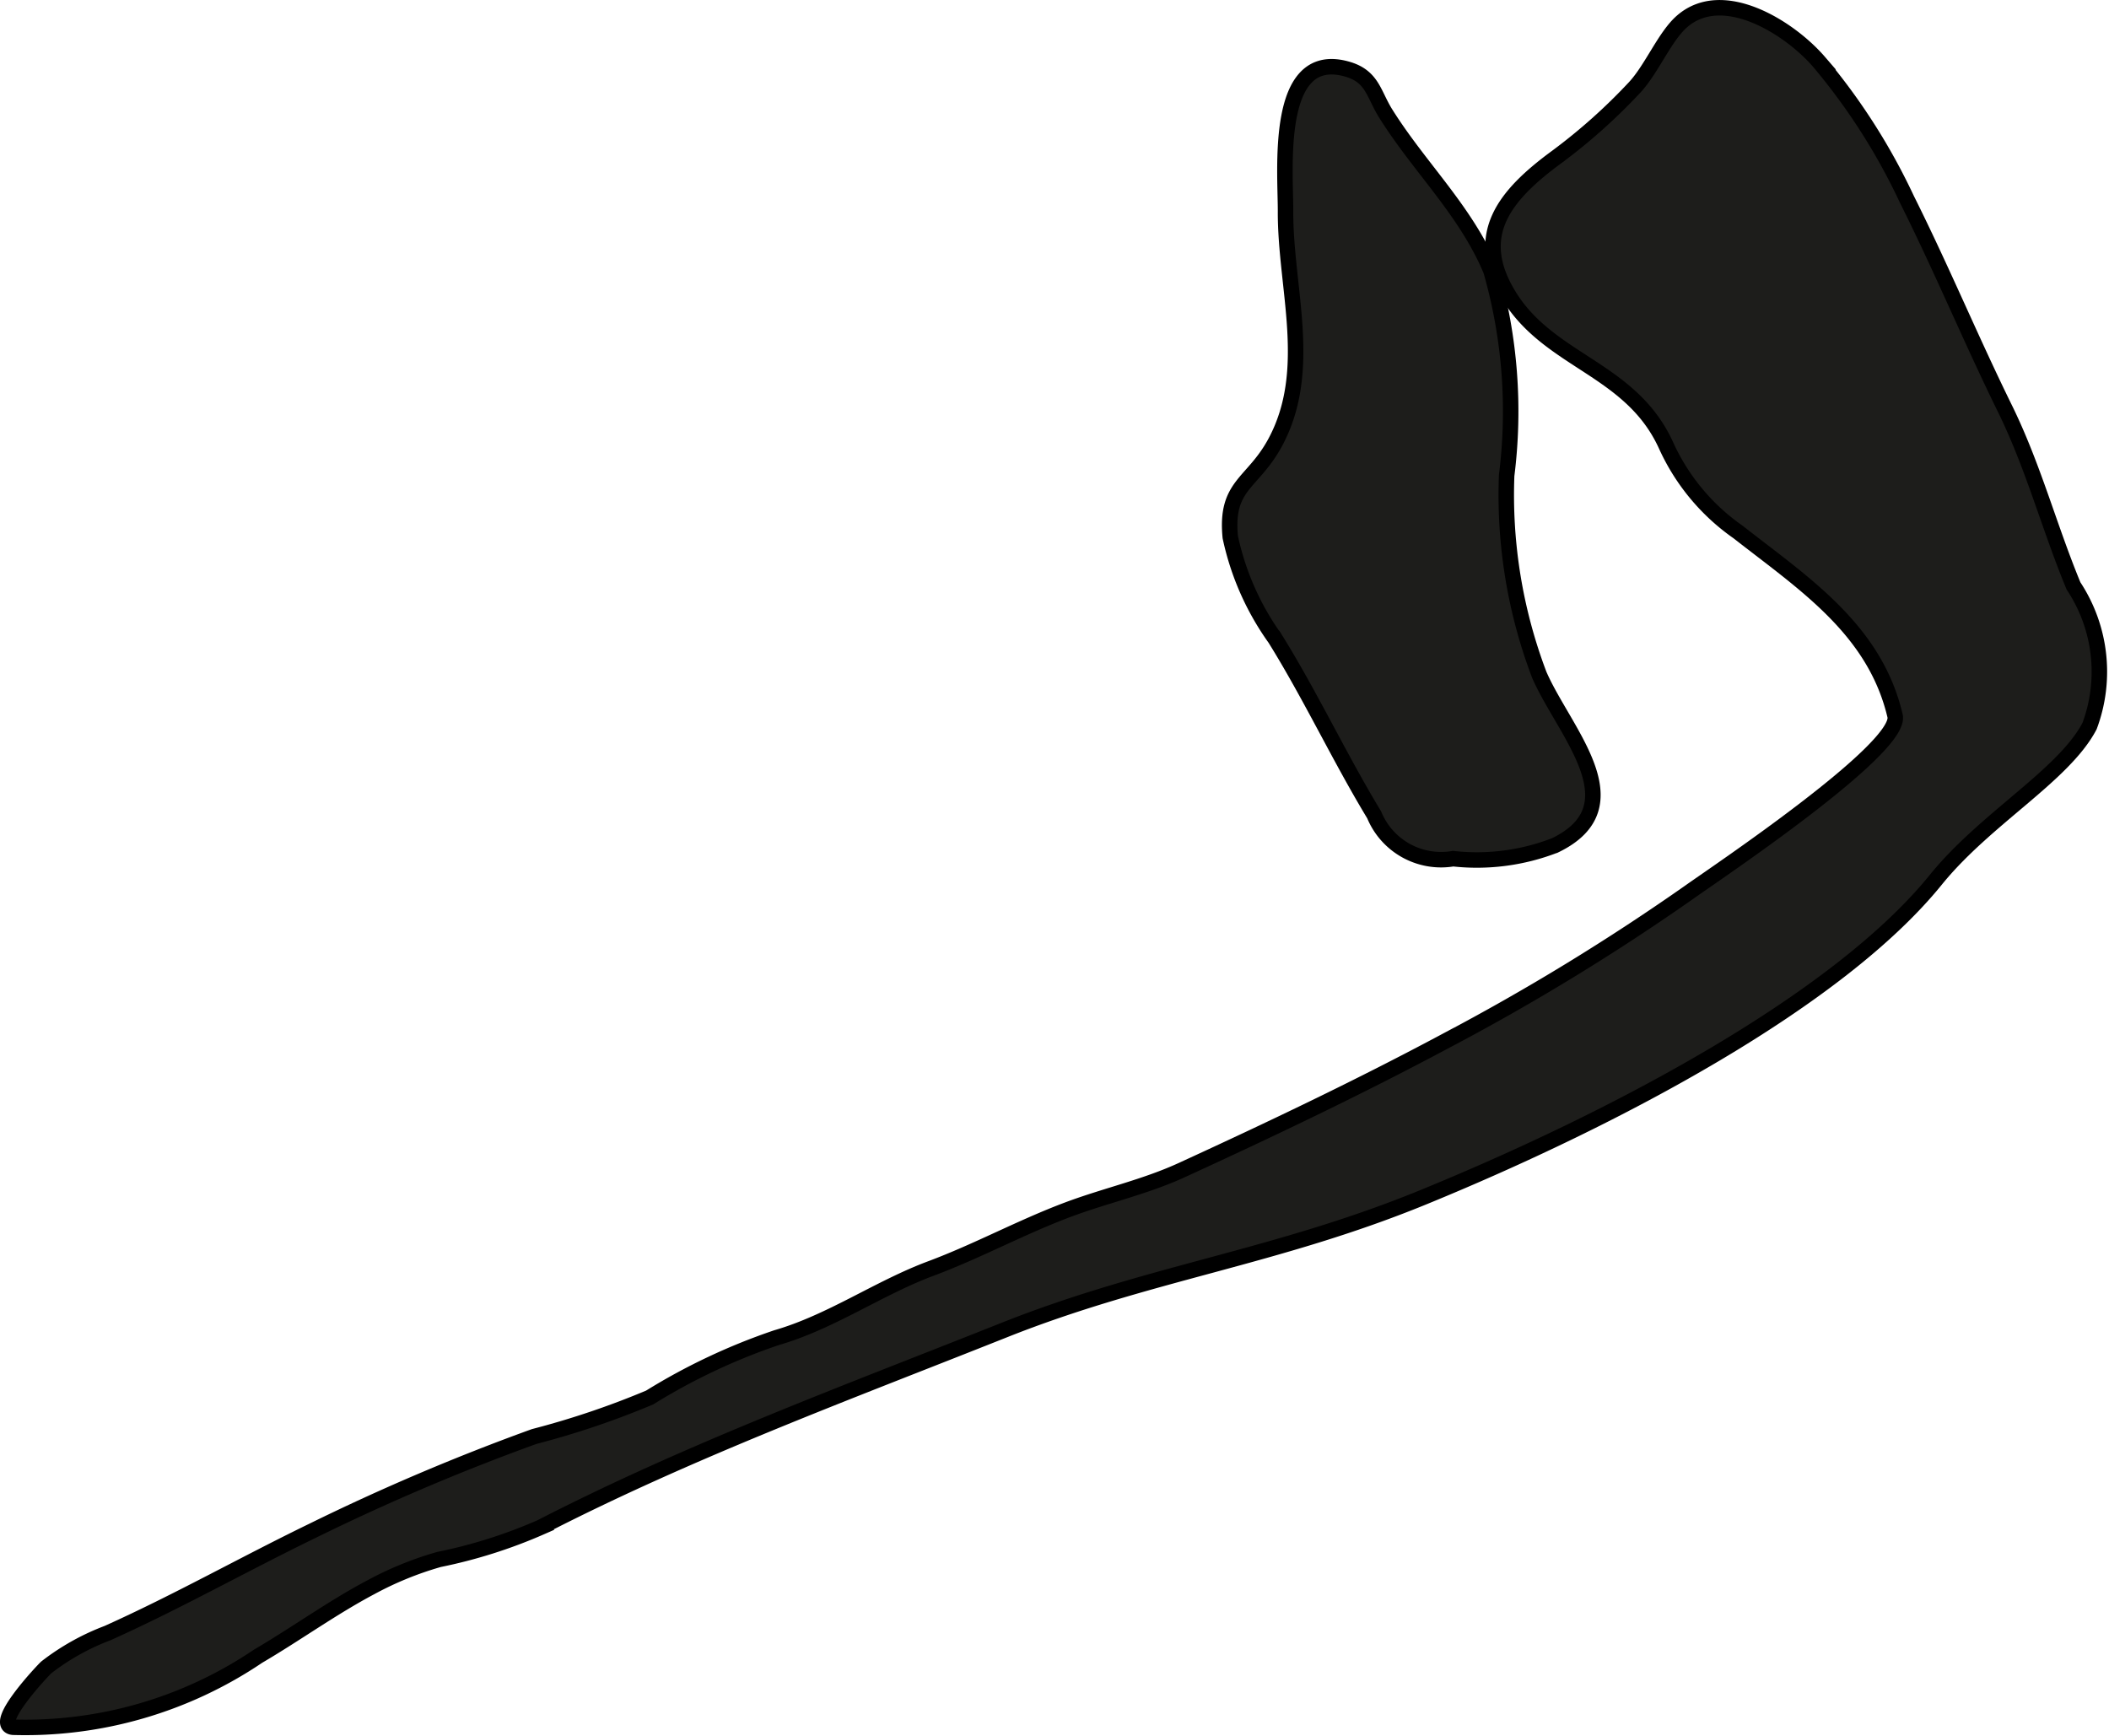
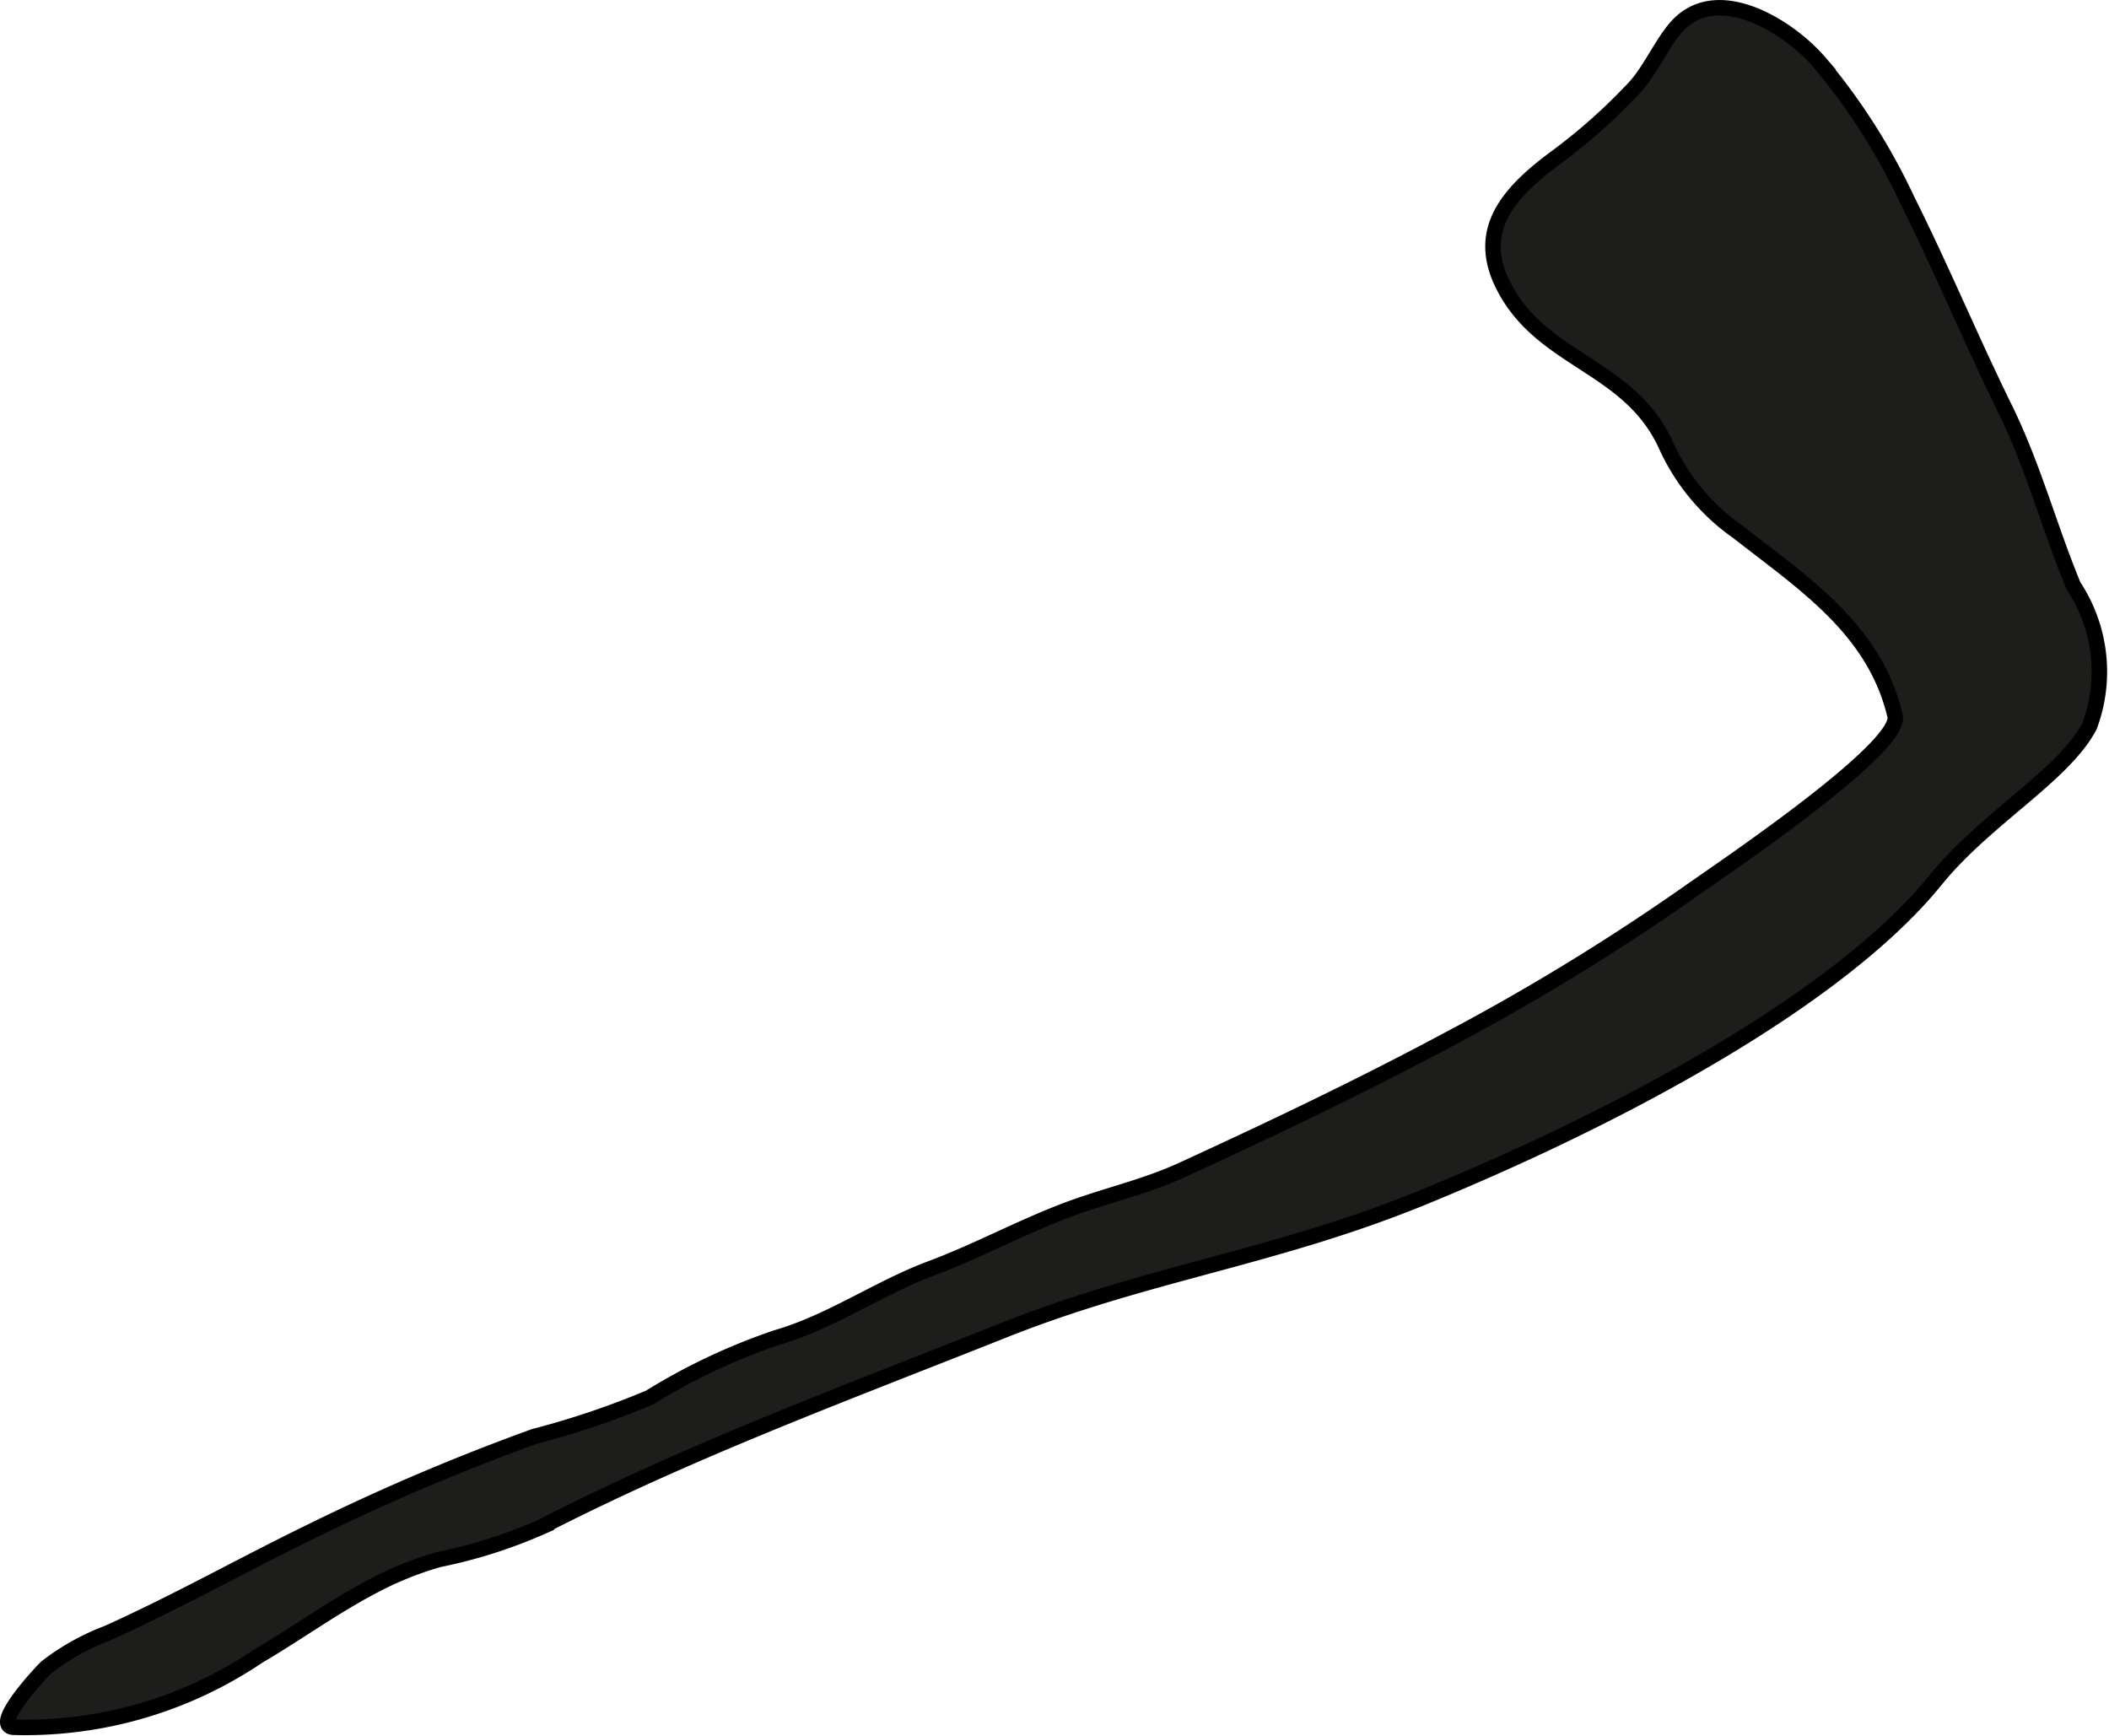
<svg xmlns="http://www.w3.org/2000/svg" version="1.1" width="12.012mm" height="9.89mm" viewBox="0 0 34.05 28.034">
  <defs>
    <style type="text/css">
      .a {
        fill: #1d1d1b;
        stroke: #000;
        stroke-linecap: round;
        stroke-width: 0.25px;
        fill-rule: evenodd;
      }
    </style>
  </defs>
  <path class="a" d="M5.985,25.629c-.626.332-1.196.747-1.818,1.112a6.717,6.717,0,0,1-3.956,1.147c-.355-.036.499-.935.537-.967a3.804,3.804,0,0,1,.986-.552c1.125-.505,2.203-1.115,3.312-1.653a35.44,35.44,0,0,1,3.578-1.522,13.613,13.613,0,0,0,1.865-.63,9.917,9.917,0,0,1,2.048-.966c.884-.256,1.647-.802,2.493-1.117.755-.282,1.454-.666,2.214-.951.612-.229,1.246-.366,1.843-.641,1.436-.659,2.864-1.339,4.257-2.084a36.31,36.31,0,0,0,3.938-2.406c.435-.31,3.437-2.317,3.314-2.841-.328-1.398-1.476-2.139-2.534-2.968a3.435,3.435,0,0,1-1.167-1.407c-.571-1.243-1.888-1.34-2.541-2.423-.58-.96-.079-1.598.788-2.232a9.285,9.285,0,0,0,1.241-1.108c.282-.297.492-.83.774-1.075.662-.577,1.736.102,2.212.654a10.08,10.08,0,0,1,1.419,2.221c.571,1.143,1.028,2.249,1.581,3.375.46.936.714,1.913,1.108,2.865a2.508,2.508,0,0,1,.259,2.263c-.417.796-1.678,1.49-2.48,2.479-1.576,1.948-5.142,3.844-8.265,5.124-2.393.981-4.453,1.224-6.777,2.149-2.539,1.011-5.063,1.94-7.483,3.184a8.07,8.07,0,0,1-1.643.52A5.425,5.425,0,0,0,5.985,25.629Z" />
-   <path class="a" d="M23.951,4.108c.043.085.084.174.121.264a8.259,8.259,0,0,1,.253,3.304,8.179,8.179,0,0,0,.526,3.218c.397.917,1.579,2.112.257,2.754a3.482,3.482,0,0,1-1.647.216,1.168,1.168,0,0,1-1.275-.708c-.562-.928-1.025-1.922-1.601-2.848a4.381,4.381,0,0,1-.722-1.636c-.083-.849.36-.854.724-1.526.632-1.17.163-2.492.168-3.736.002-.667-.184-2.612.978-2.299.426.114.438.399.639.721C22.871,2.629,23.53,3.27,23.951,4.108Z" />
</svg>